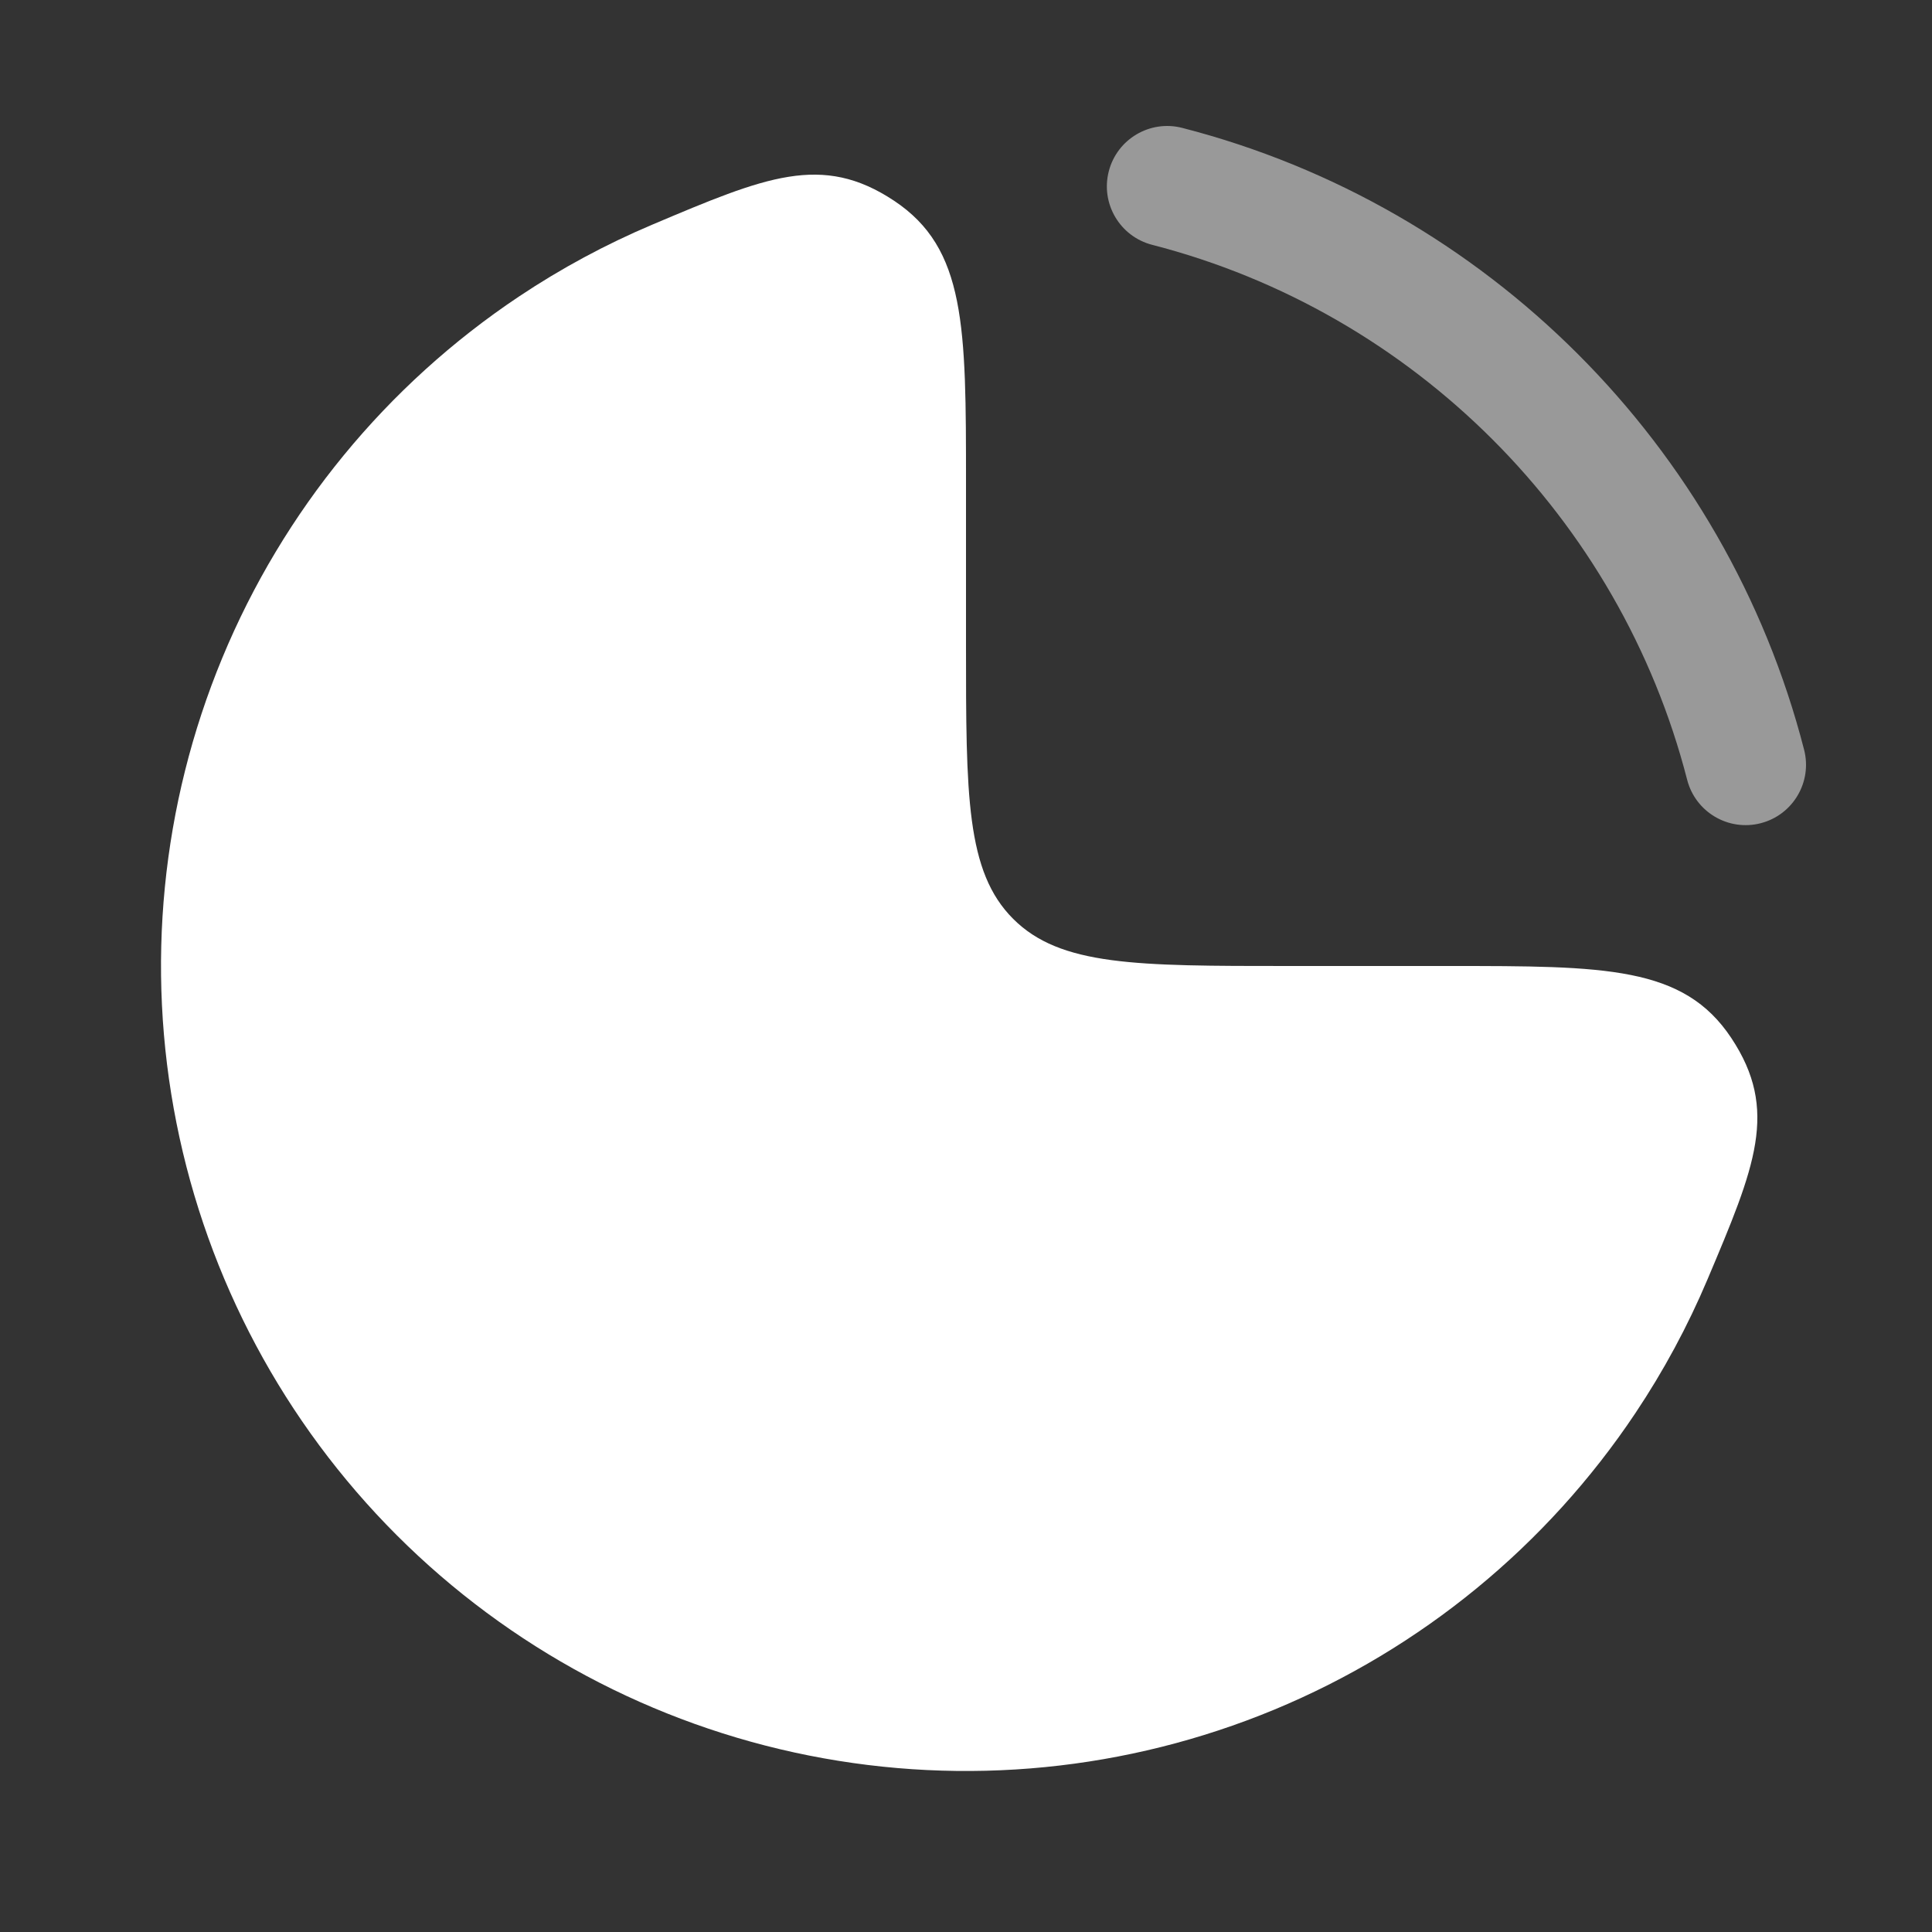
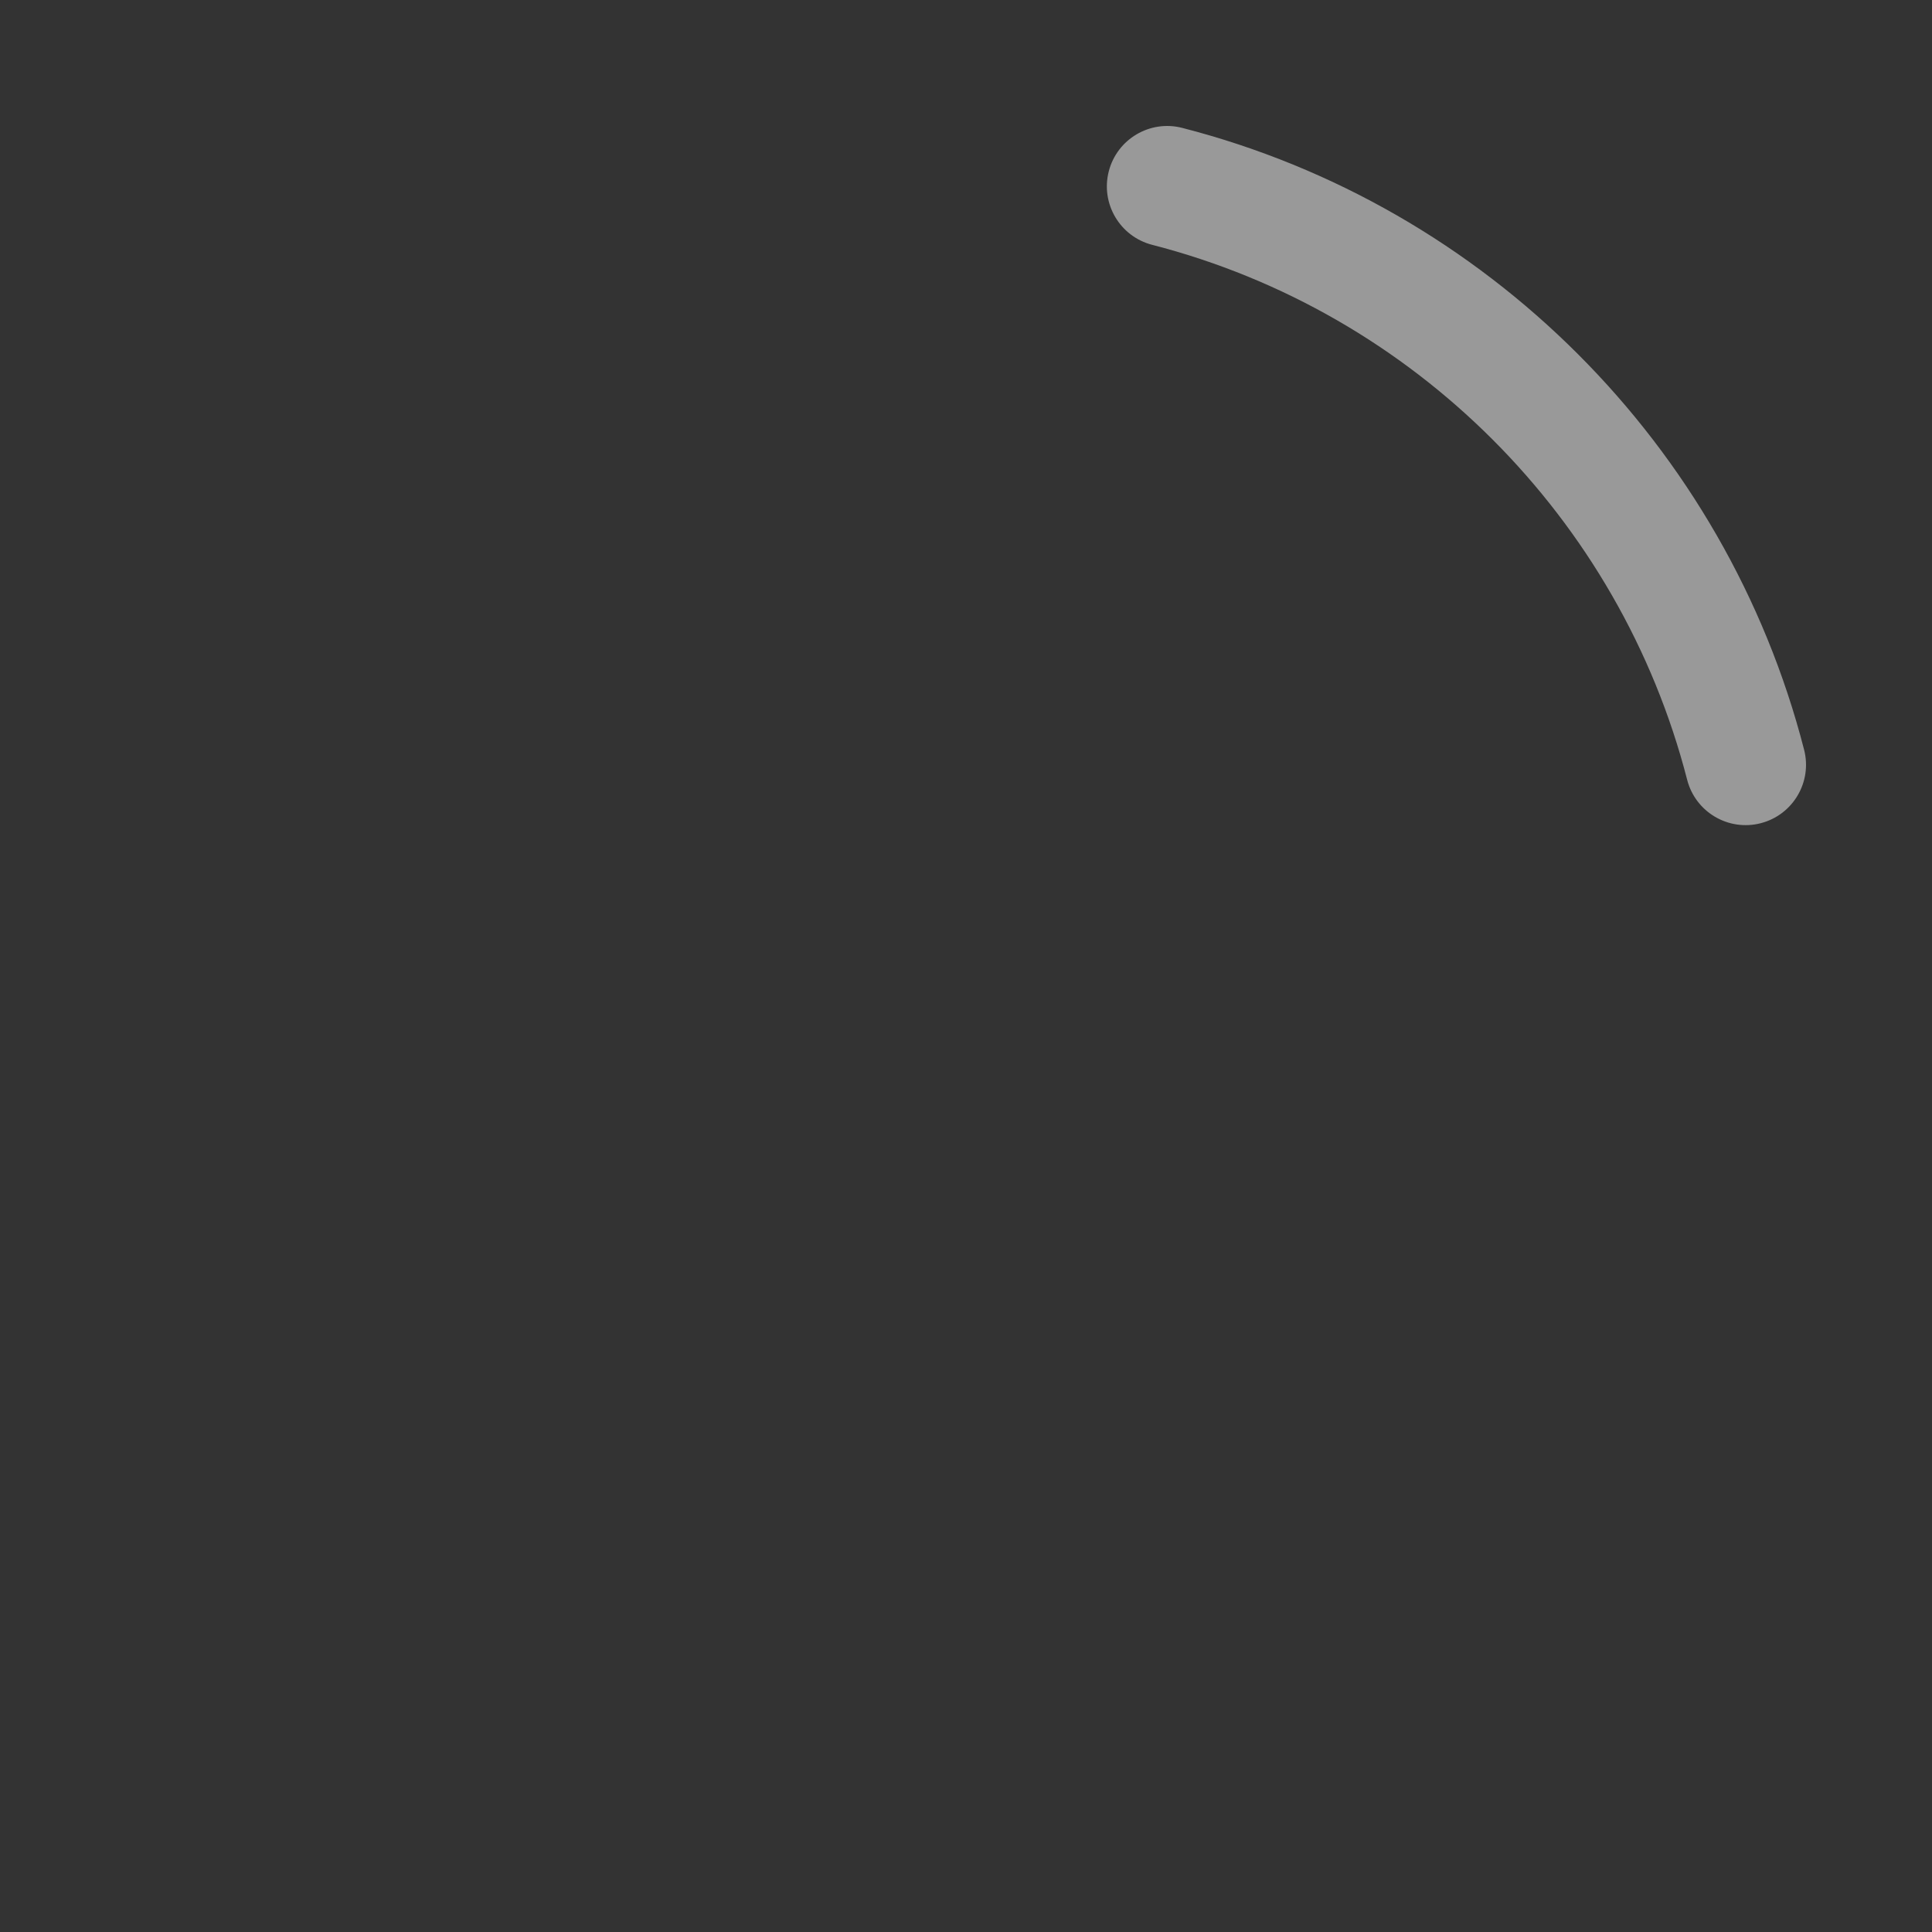
<svg xmlns="http://www.w3.org/2000/svg" width="84" height="84" viewBox="0 0 84 84" fill="none">
  <rect x="0" y="0" width="84" height="84" fill="#333333" stroke="none" />
-   <path d="M22.555 12.898C24.399 11.666 26.347 10.618 28.37 9.763C33.28 7.687 35.736 6.649 38.868 8.725C42 10.802 42 14.201 42 21V28C42 34.599 42 37.899 44.05 39.95C46.1 42 49.4 42 56 42H63C69.799 42 73.198 42 75.275 45.132C77.351 48.264 76.313 50.719 74.237 55.63C73.382 57.653 72.334 59.601 71.101 61.445C67.256 67.201 61.789 71.686 55.394 74.336C48.998 76.985 41.961 77.678 35.172 76.327C28.383 74.977 22.146 71.643 17.251 66.749C12.356 61.854 9.023 55.617 7.673 48.828C6.322 42.039 7.015 35.001 9.664 28.606C12.313 22.21 16.799 16.744 22.555 12.898Z" fill="white" />
  <path opacity="0.5" fill-rule="evenodd" clip-rule="evenodd" d="M48.208 7.448C48.569 6.044 50 5.199 51.404 5.561C64.629 8.964 75.035 19.37 78.439 32.596C78.801 34 77.956 35.431 76.552 35.792C75.148 36.154 73.716 35.308 73.355 33.904C70.428 22.532 61.468 13.572 50.096 10.645C48.692 10.284 47.846 8.852 48.208 7.448Z" fill="white" />
</svg>